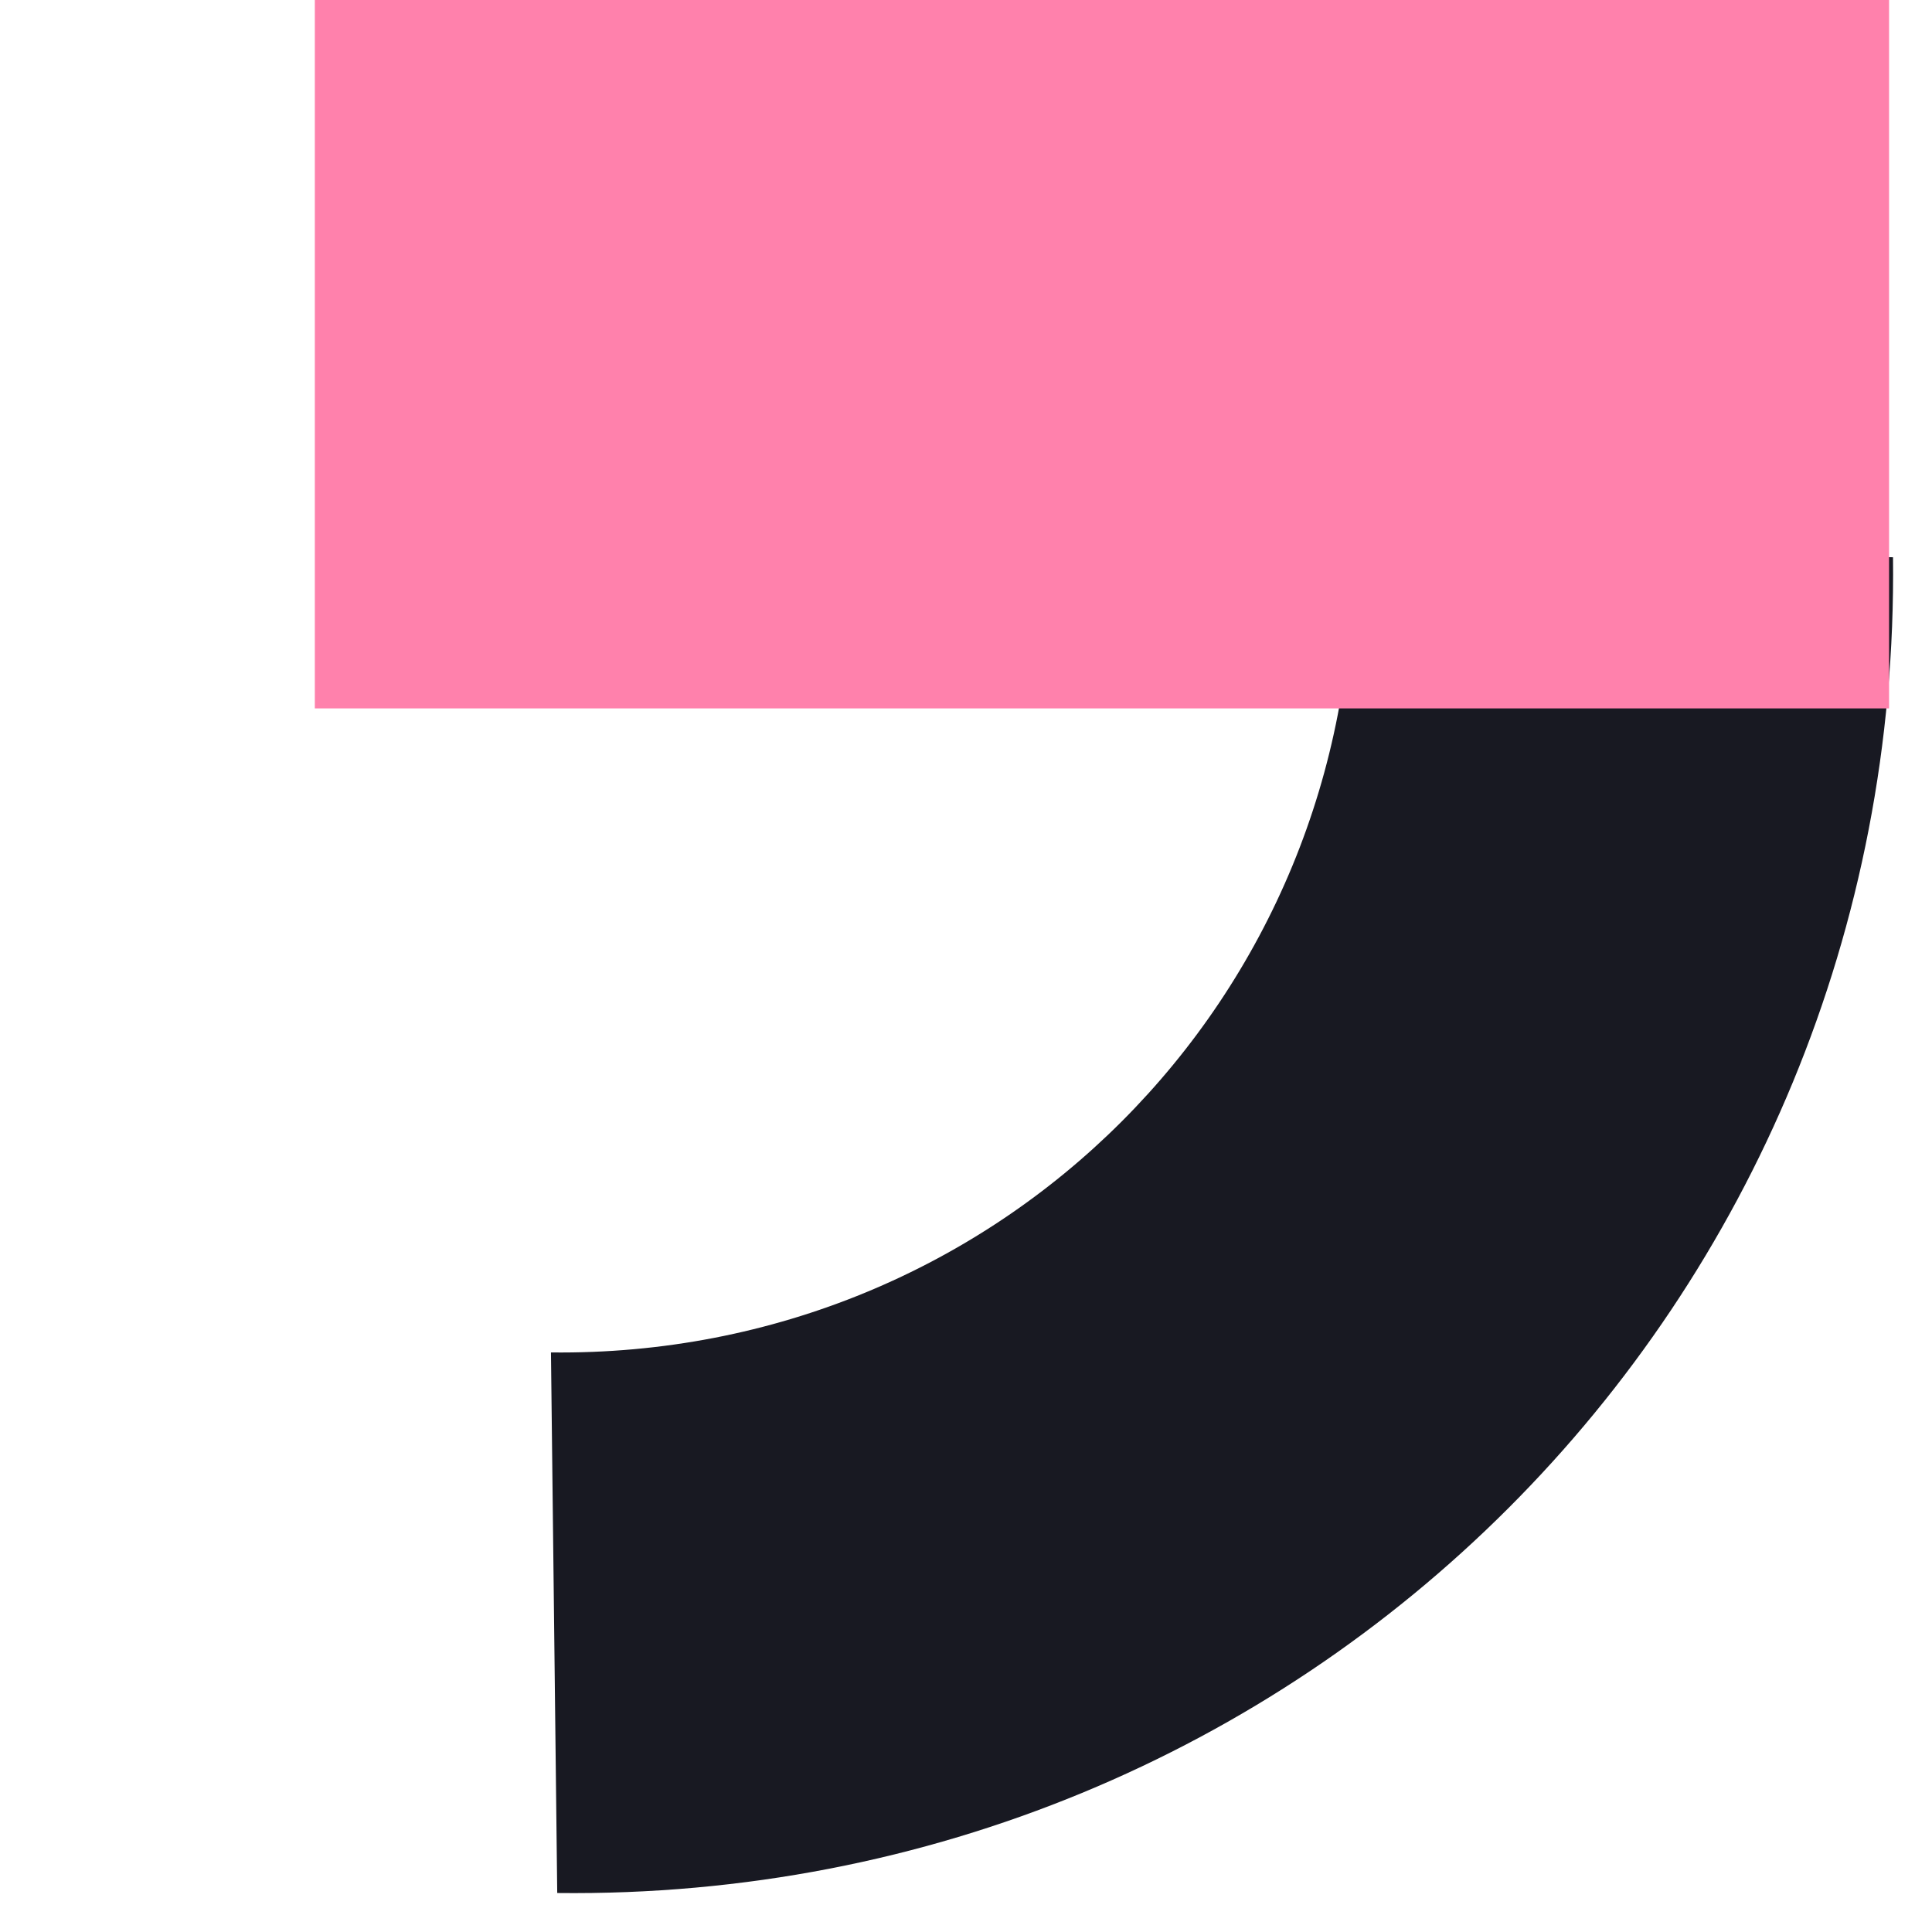
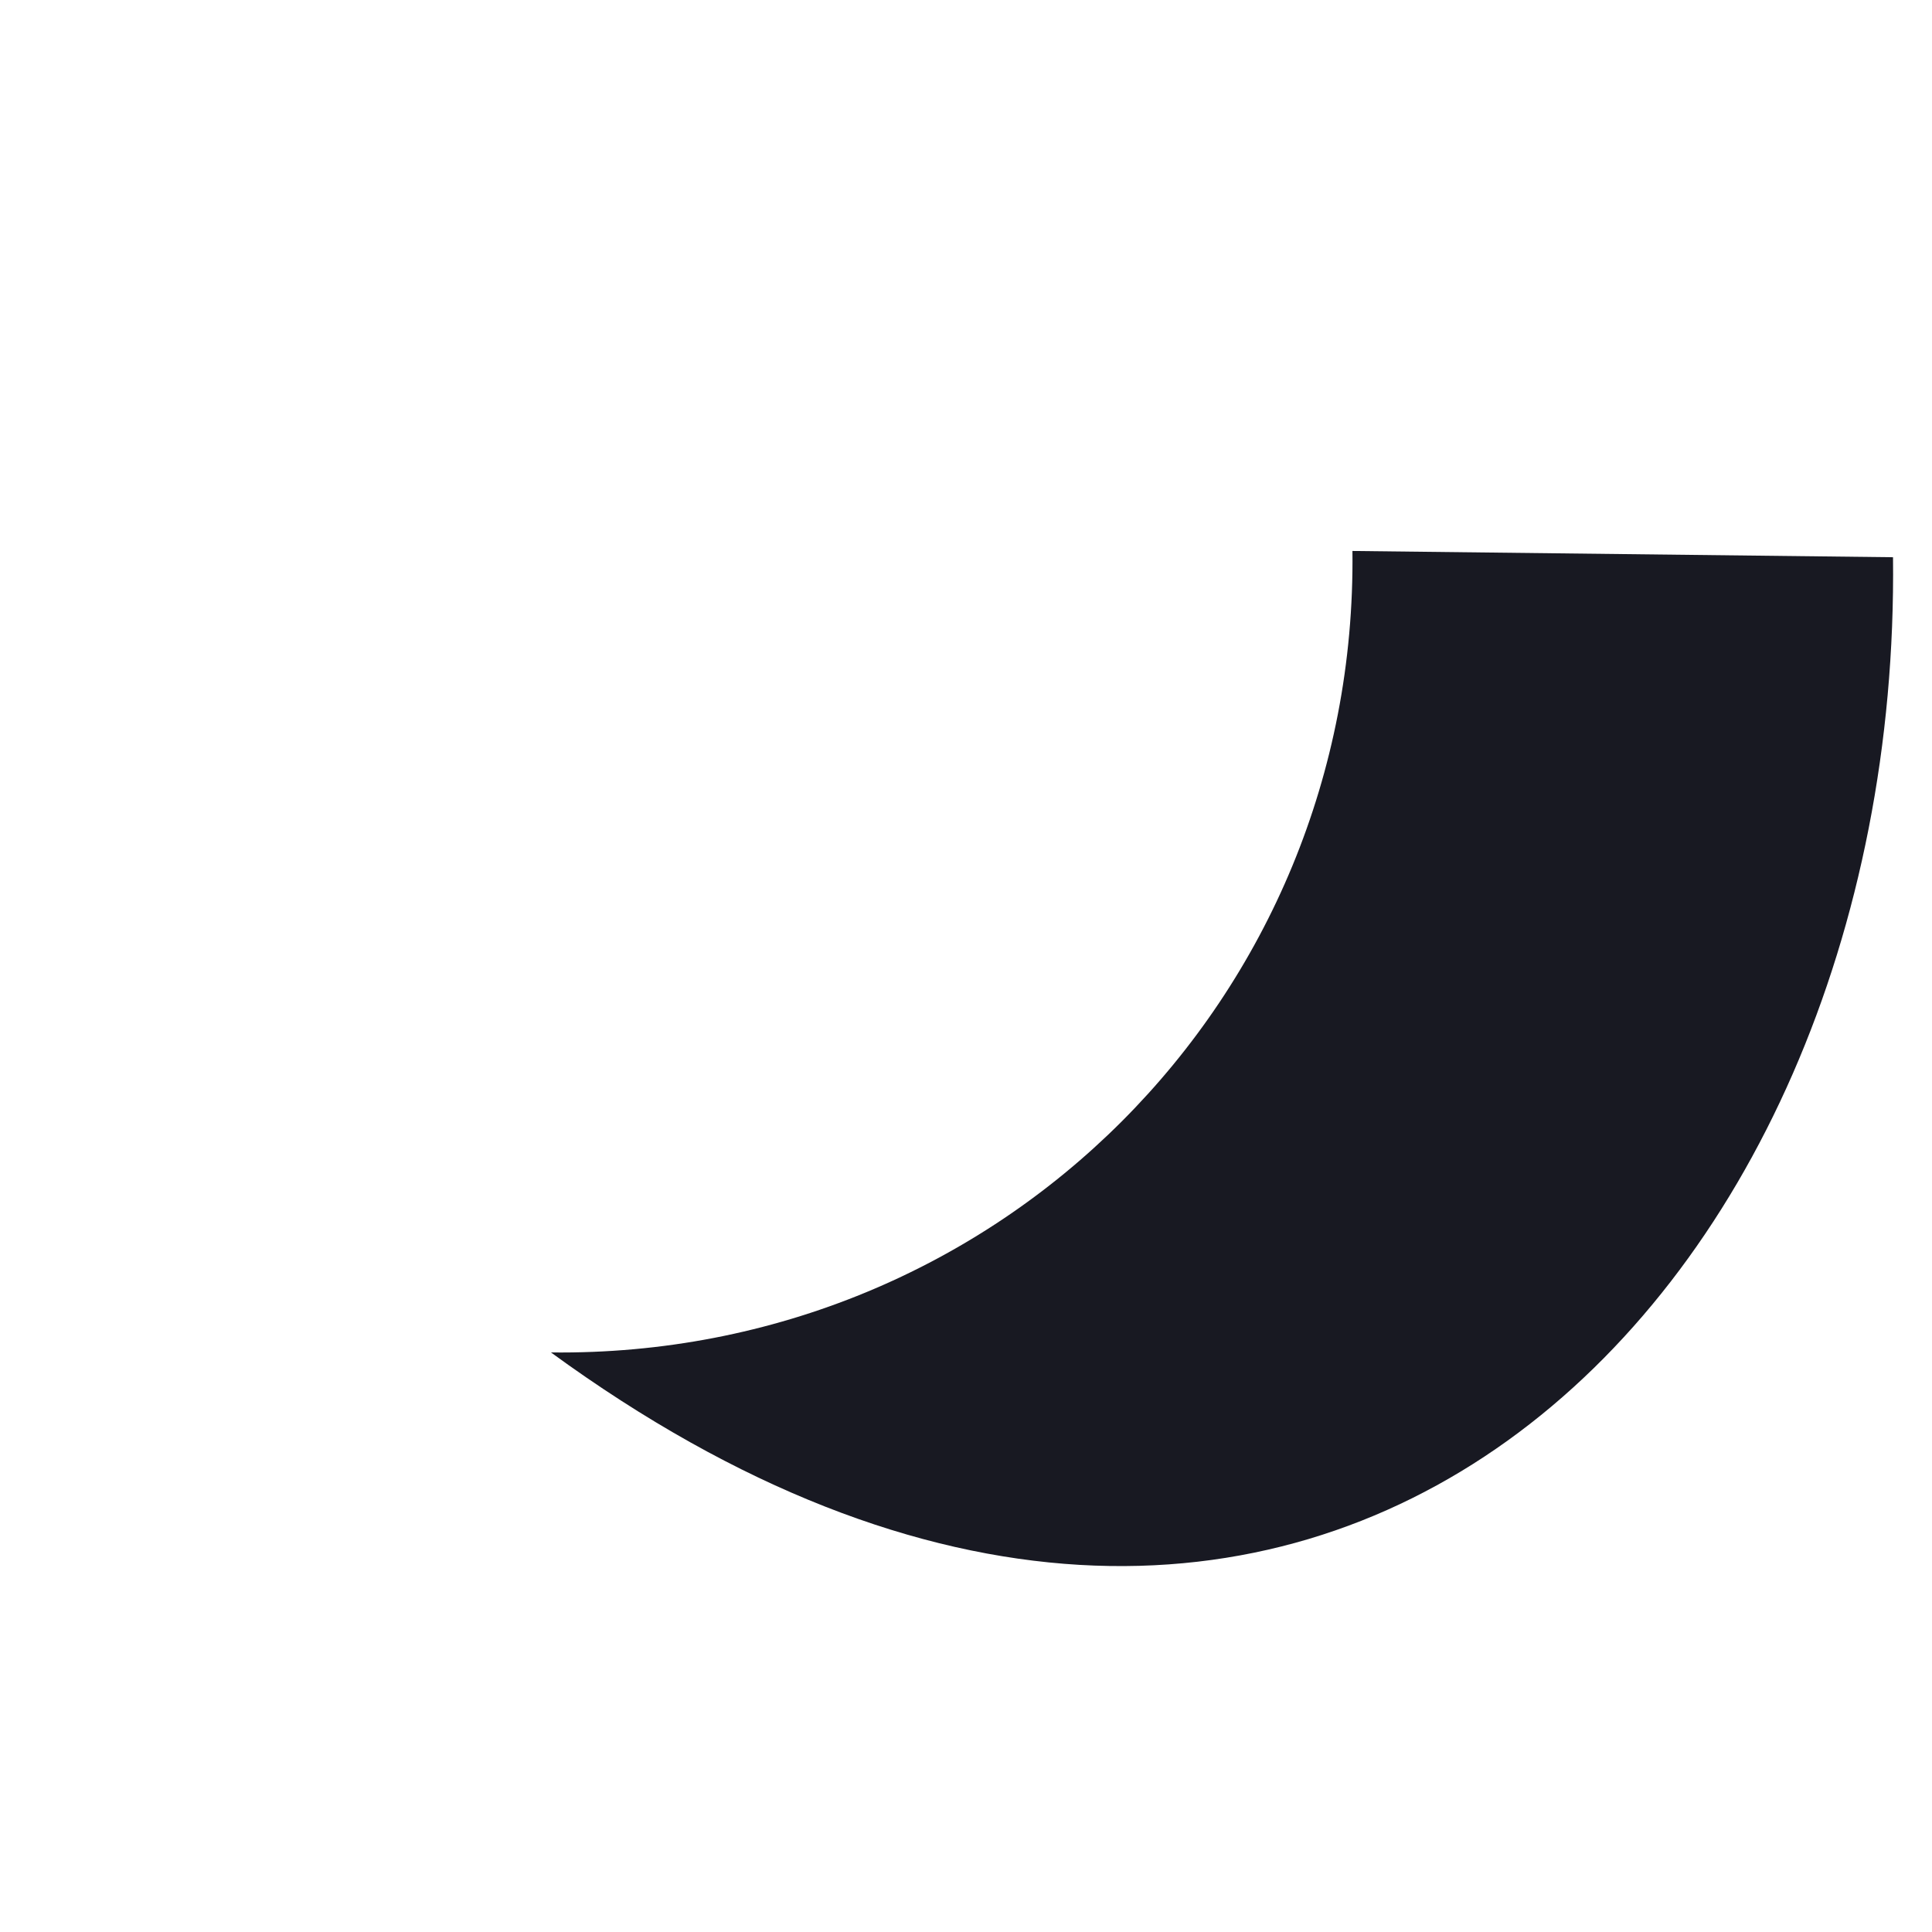
<svg xmlns="http://www.w3.org/2000/svg" width="45" height="45" viewBox="0 0 45 45" fill="none">
-   <path d="M44.092 12.979L31.501 12.833C31.622 23.264 23.264 31.622 12.833 31.501L12.979 44.092C30.363 44.294 44.294 30.365 44.092 12.979Z" fill="#181922" />
-   <rect x="7.333" width="36.667" height="16.5" fill="#FF81AC" />
+   <path d="M44.092 12.979L31.501 12.833C31.622 23.264 23.264 31.622 12.833 31.501C30.363 44.294 44.294 30.365 44.092 12.979Z" fill="#181922" />
</svg>